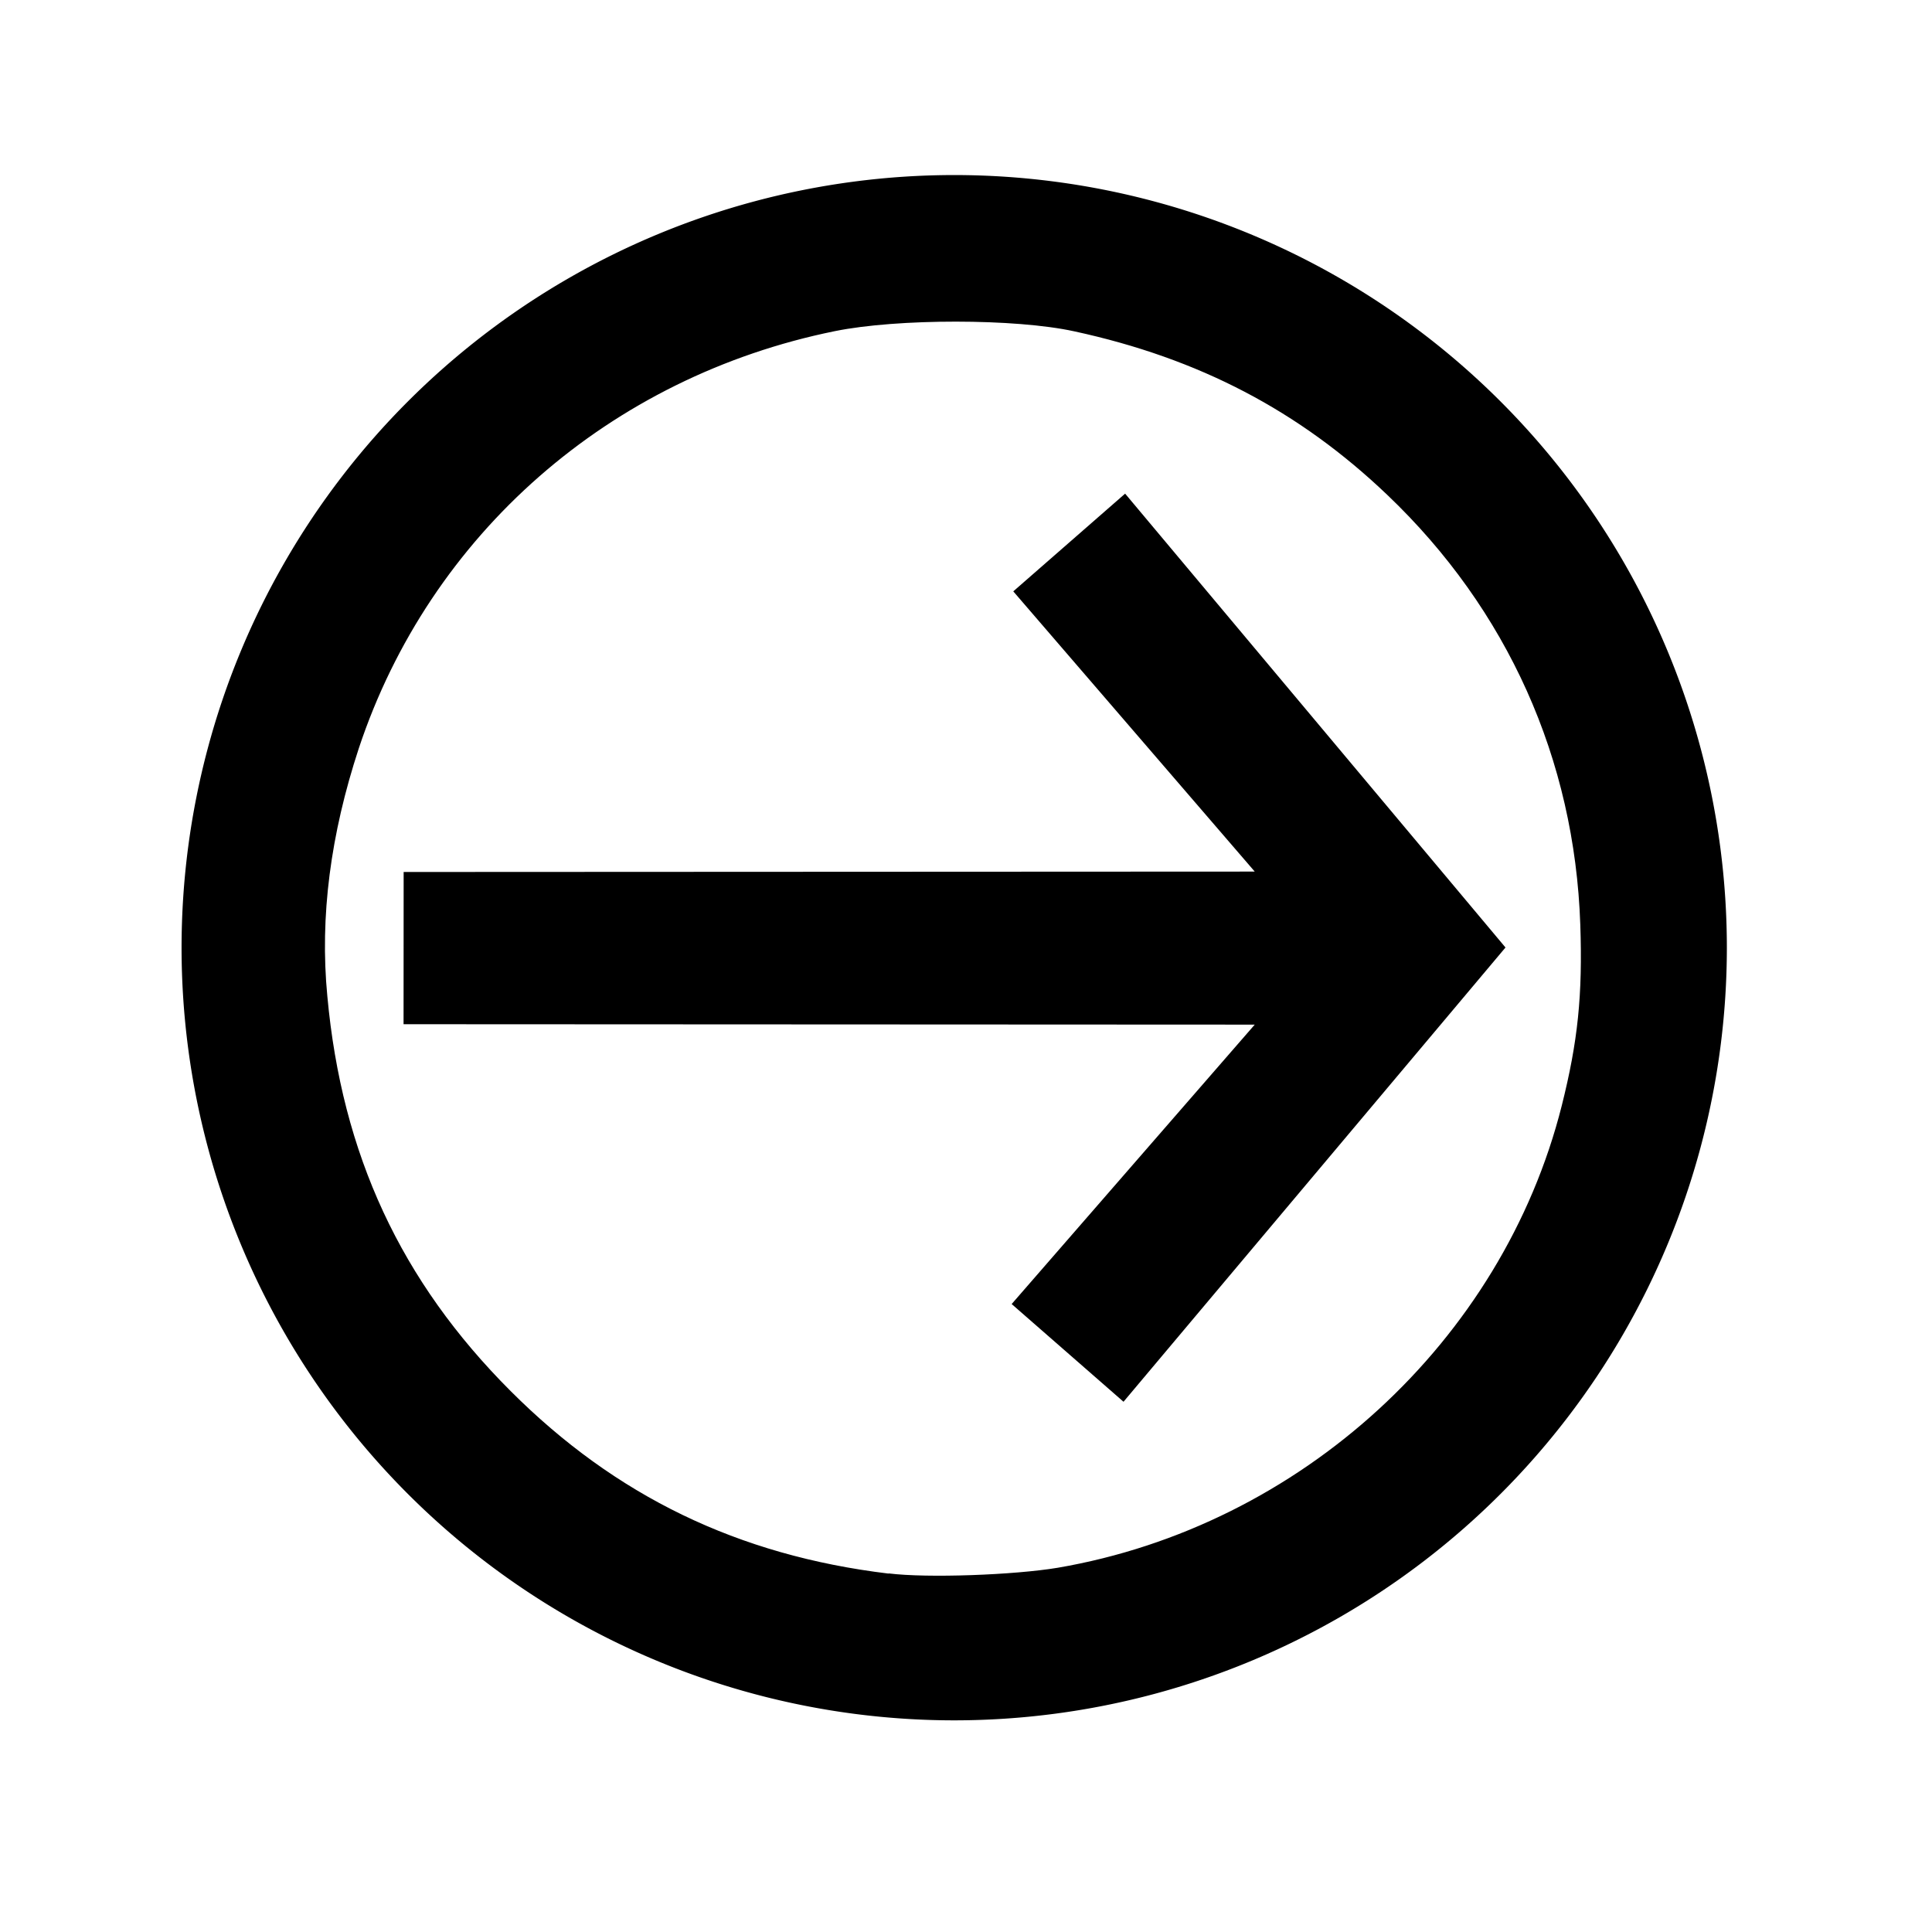
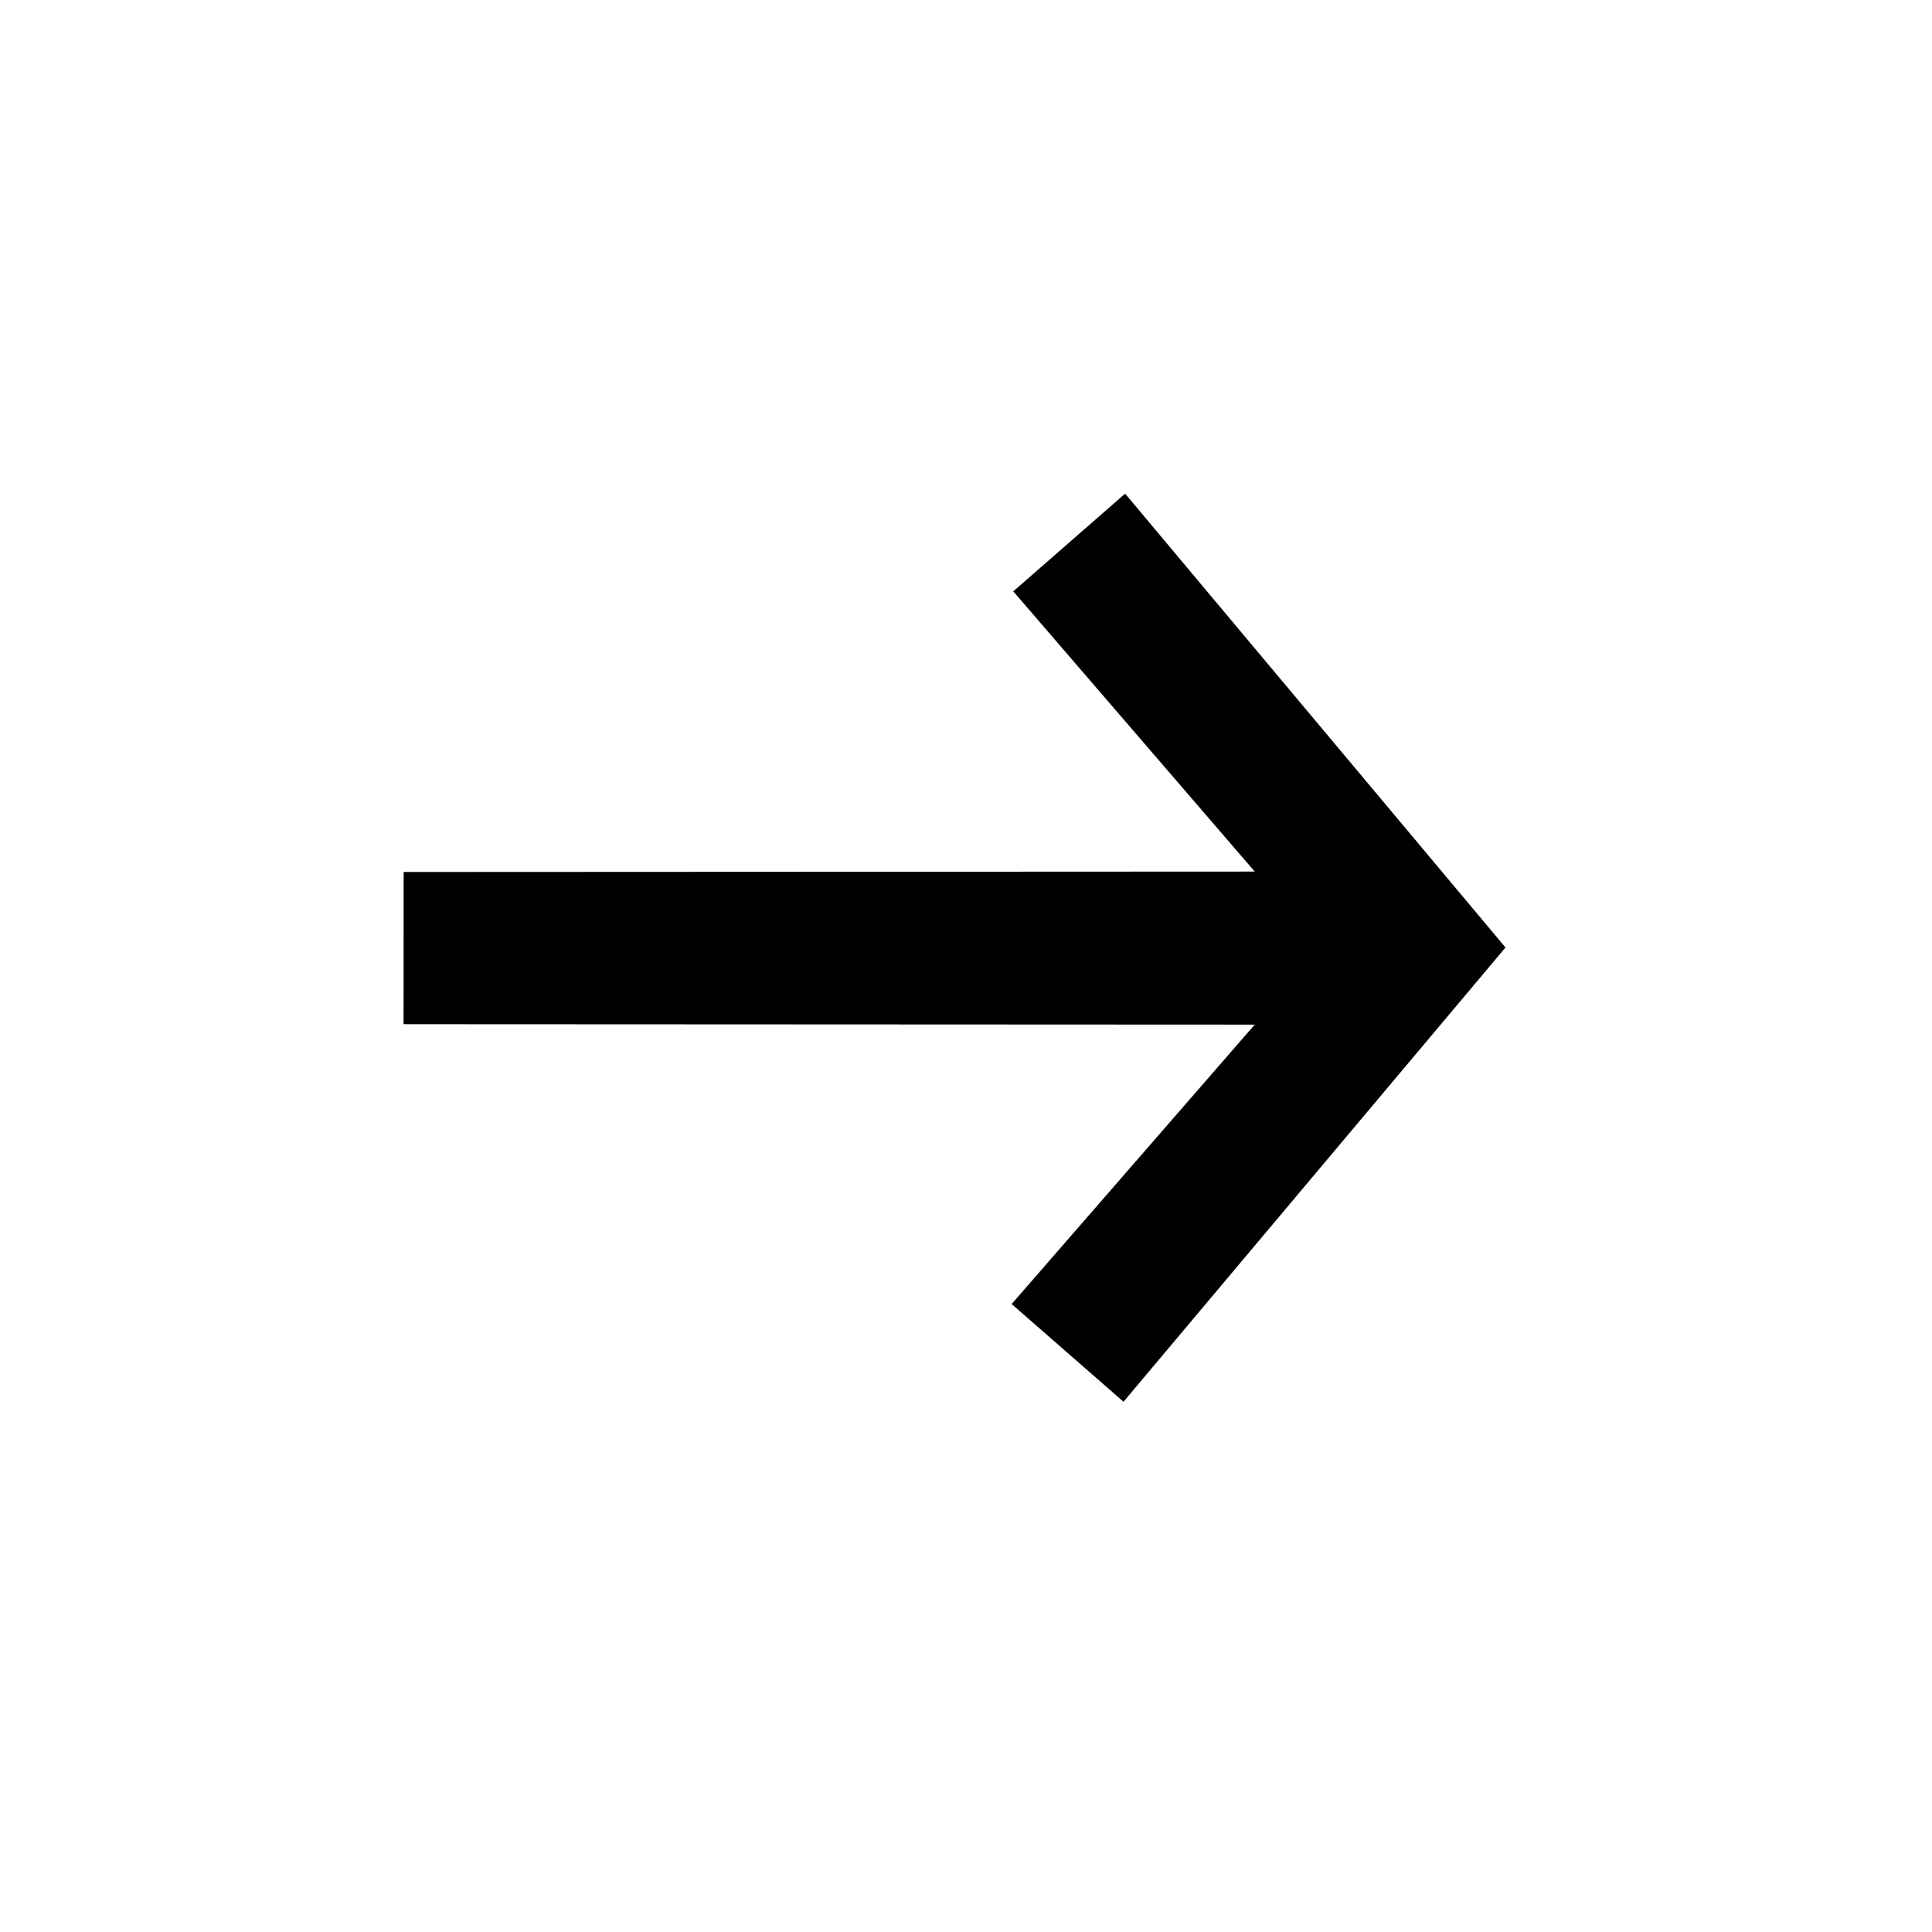
<svg xmlns="http://www.w3.org/2000/svg" width="5mm" height="5mm" viewBox="0 0 5 5" version="1.1" id="svg8">
  <defs id="defs2">
    <clipPath clipPathUnits="userSpaceOnUse" id="clipPath902">
-       <path style="display:none;fill:#ffffff;fill-opacity:1;stroke-width:0;stroke-linecap:round;stroke-linejoin:round" d="m 148.701,235.115 c -0.372,-0.046 -0.676,-0.193 -0.936,-0.452 -0.272,-0.272 -0.418,-0.586 -0.454,-0.978 -0.018,-0.198 0.008,-0.402 0.078,-0.614 0.176,-0.529 0.621,-0.92 1.179,-1.033 0.155,-0.031 0.447,-0.031 0.593,5.3e-4 0.309,0.067 0.557,0.196 0.775,0.405 0.298,0.284 0.464,0.655 0.478,1.064 0.006,0.175 -0.006,0.29 -0.046,0.449 -0.147,0.583 -0.647,1.041 -1.248,1.144 -0.108,0.018 -0.324,0.026 -0.419,0.014 z" id="path904" />
-       <path id="lpe_path-effect906" style="display:block;fill:#ffffff;fill-opacity:1;stroke-width:0;stroke-linecap:round;stroke-linejoin:round" class="powerclip" d="m 141.95,226.652 h 13.827 v 13.827 h -13.827 z m 6.751,8.463 1e-5,9e-5 c 0.096,0.012 0.311,0.004 0.419,-0.014 0.601,-0.103 1.101,-0.561 1.248,-1.144 0.04,-0.159 0.052,-0.274 0.046,-0.449 -0.014,-0.409 -0.18,-0.78 -0.478,-1.064 -0.218,-0.208 -0.466,-0.338 -0.775,-0.405 -0.146,-0.032 -0.438,-0.032 -0.593,-5.3e-4 -0.557,0.113 -1.003,0.503 -1.179,1.033 -0.07,0.213 -0.097,0.417 -0.078,0.614 0.036,0.392 0.182,0.706 0.454,0.978 0.26,0.26 0.563,0.407 0.936,0.452 z" />
-     </clipPath>
+       </clipPath>
  </defs>
  <g id="layer1" transform="translate(-146.856,-231.569)">
    <g id="g914" transform="matrix(1.045,0,0,1.045,-6.751,-10.581)" style="stroke-width:0.957;fill:#000000;fill-opacity:1">
      <path style="fill:#000000;fill-opacity:1;stroke-width:0;stroke-linecap:round;stroke-linejoin:round" id="path849" clip-path="url(#clipPath902)" transform="translate(0.492,0.504)" mask="none" d="m 150.777,233.566 a 1.914,1.914 0 0 1 -1.913,1.913 1.914,1.914 0 0 1 -1.914,-1.913 1.914,1.914 0 0 1 1.914,-1.914 1.914,1.914 0 0 1 1.913,1.914 z" />
      <path style="fill:#000000;fill-opacity:1;stroke:none;stroke-width:0.253px;stroke-linecap:butt;stroke-linejoin:miter;stroke-opacity:1" d="m 147.992,233.882 -2.3e-4,0.377 2.108,10e-4 -0.602,0.692 0.277,0.242 0.946,-1.125 -0.942,-1.124 -0.277,0.242 0.598,0.694 z" id="path857" />
    </g>
  </g>
</svg>